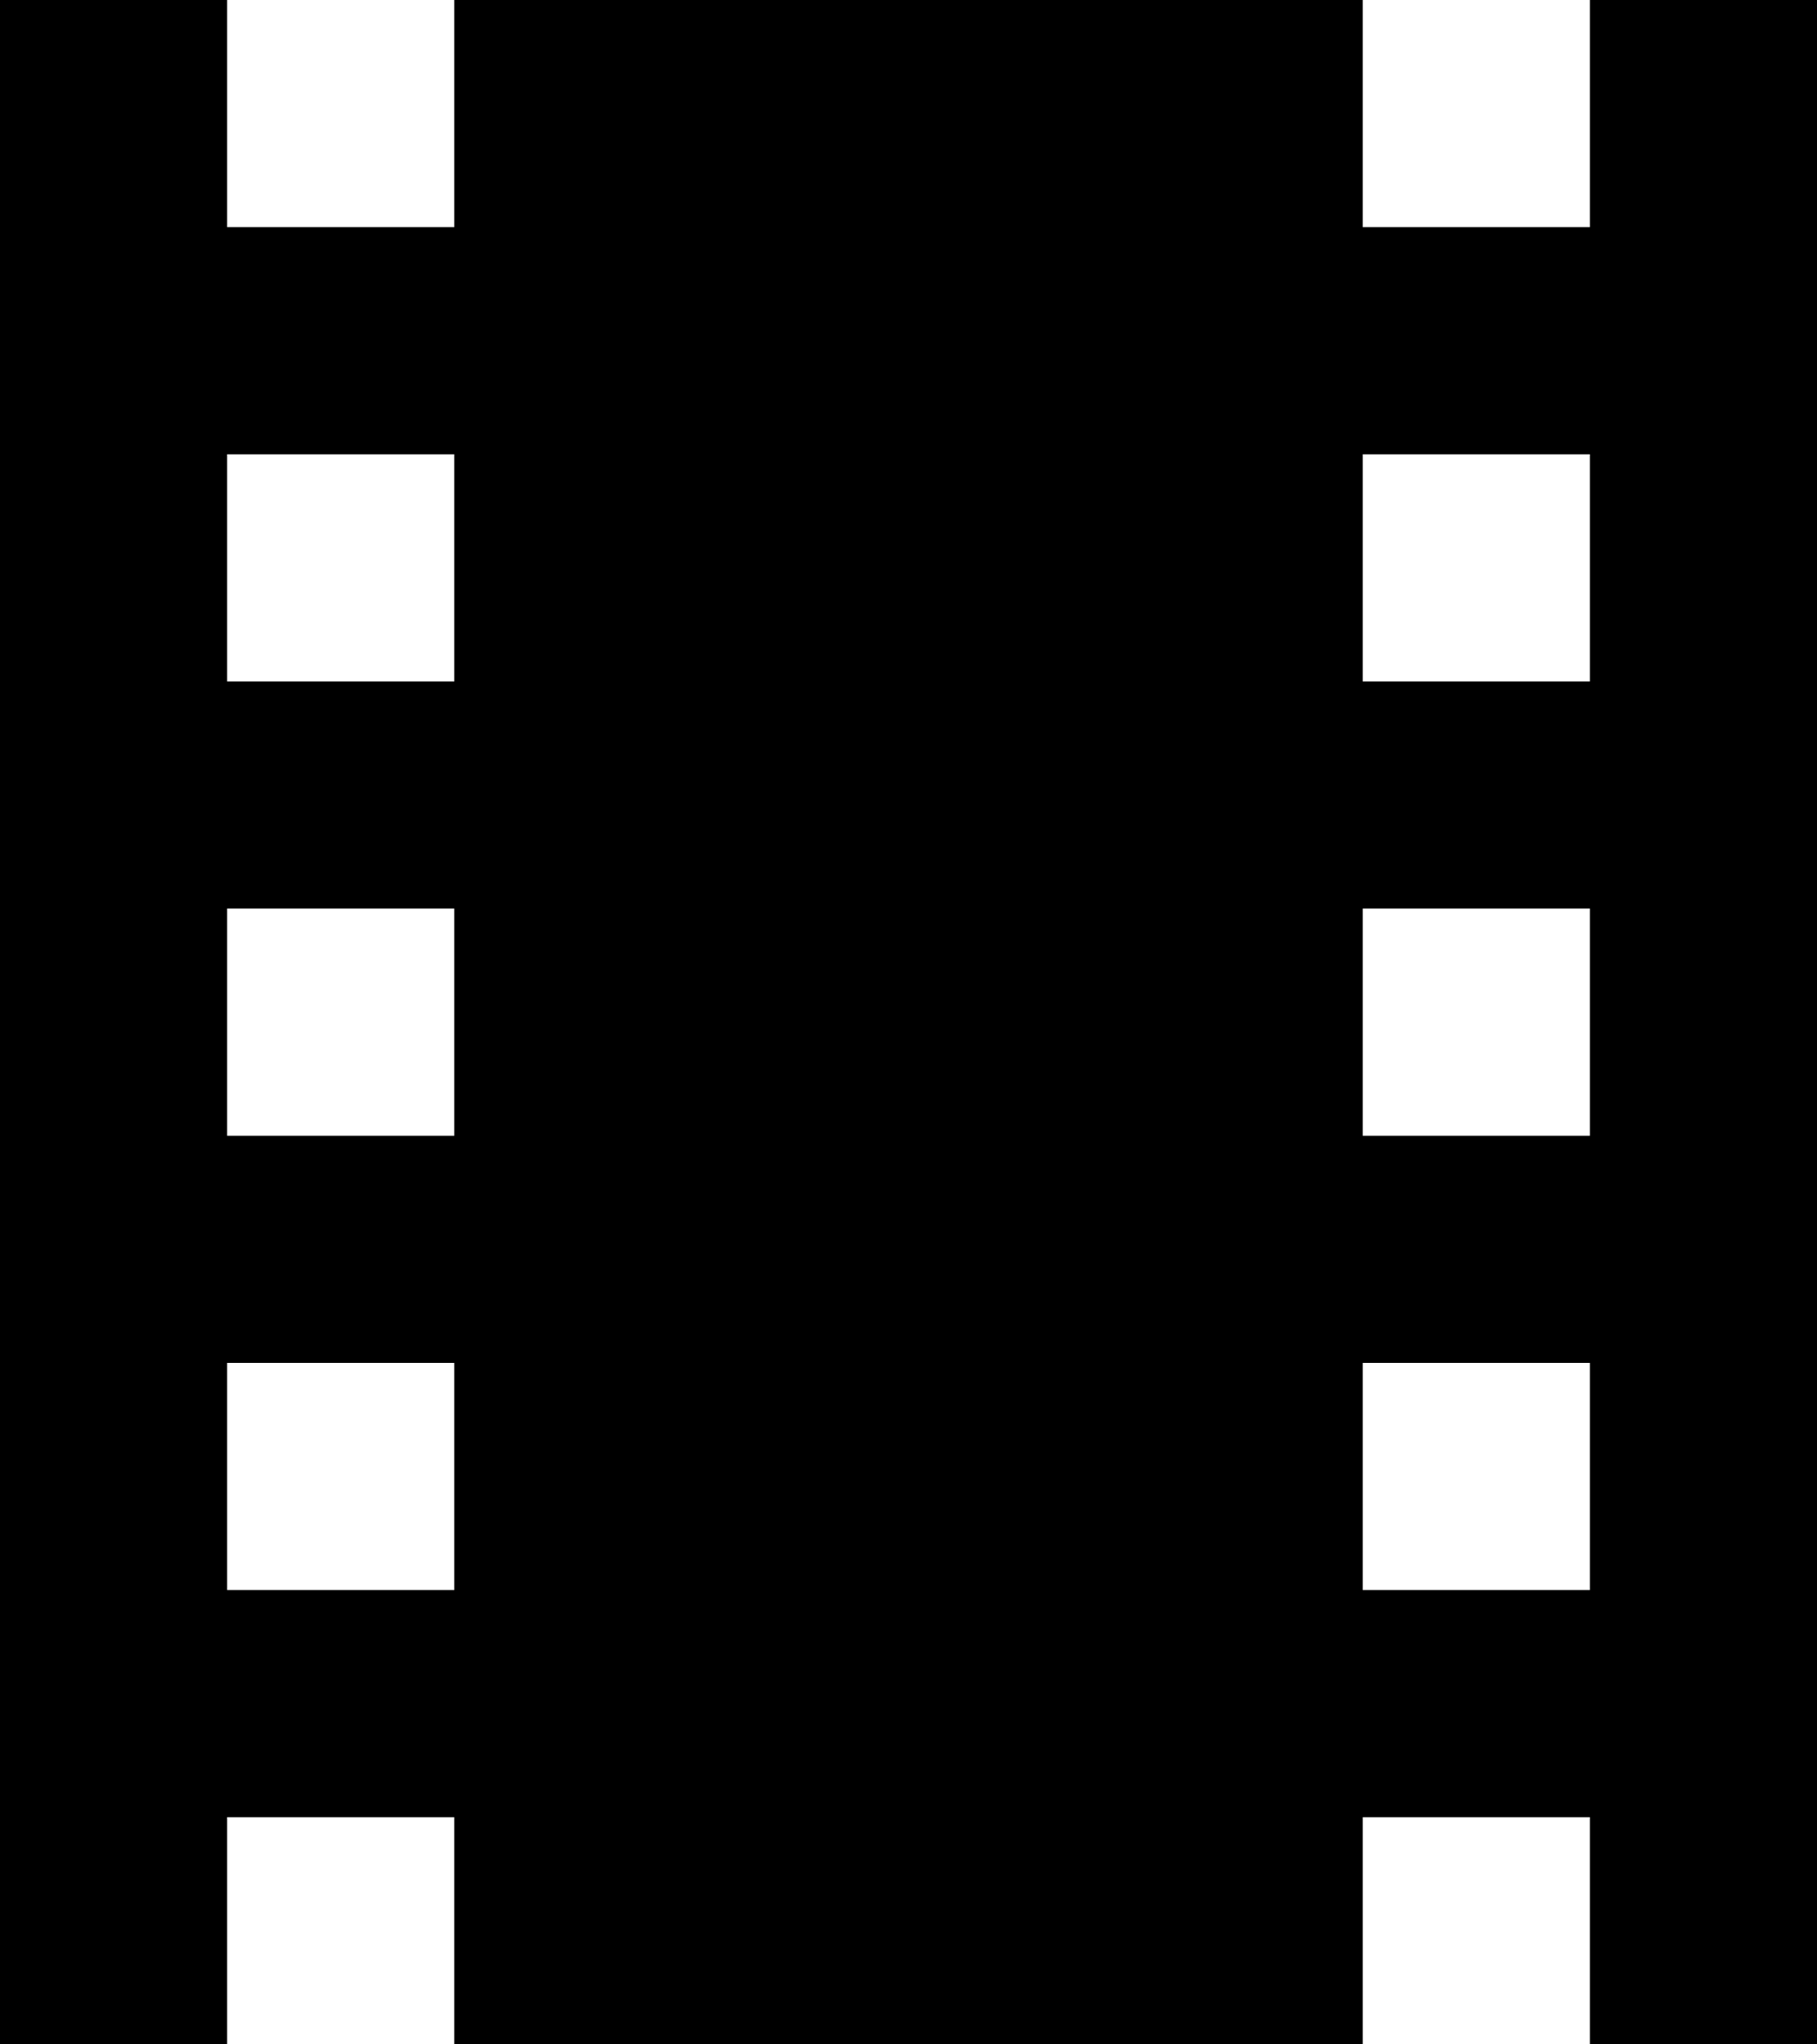
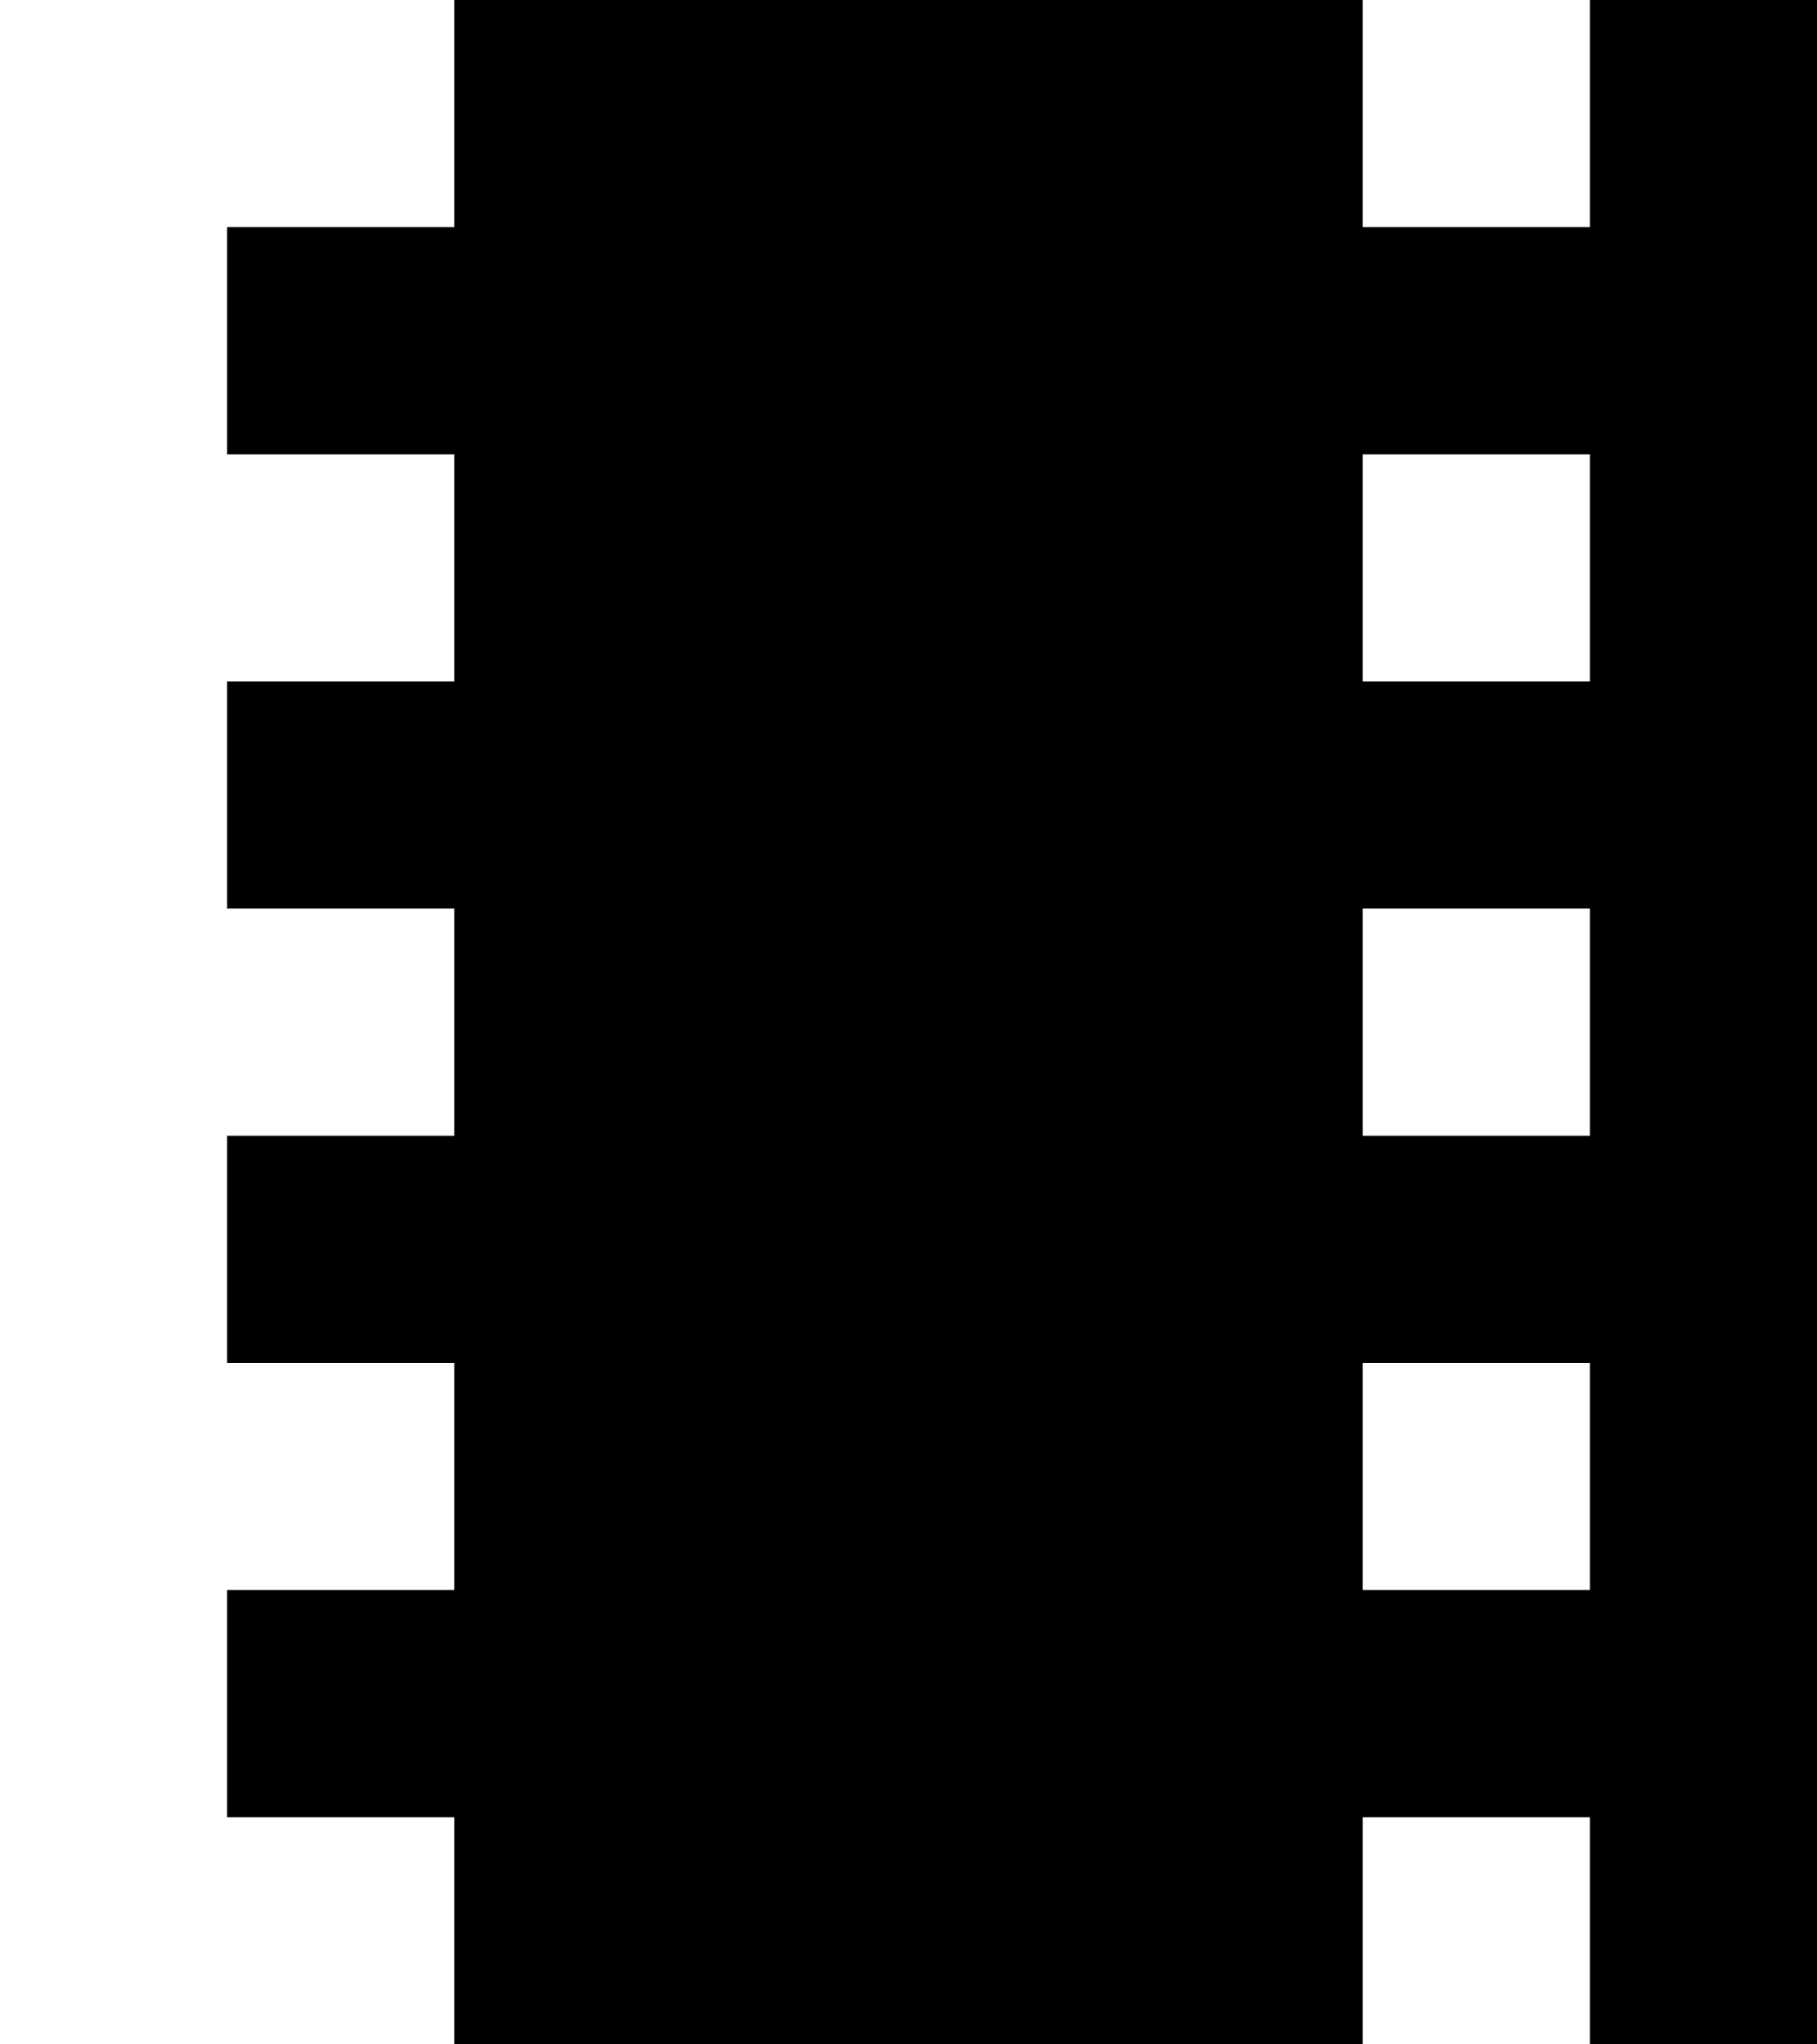
<svg xmlns="http://www.w3.org/2000/svg" viewBox="0 0 32 36">
  <title>Asset 24</title>
  <g id="Layer_2" data-name="Layer 2">
    <g id="Layer_1-2" data-name="Layer 1">
-       <path d="M28,0V4H24V0H8V4H4V0H0V36H4V32H8v4H24V32h4v4h4V0ZM8,28H4V24H8Zm0-8H4V16H8Zm0-8H4V8H8ZM28,28H24V24h4Zm0-8H24V16h4Zm0-8H24V8h4Z" />
+       <path d="M28,0V4H24V0H8V4H4V0V36H4V32H8v4H24V32h4v4h4V0ZM8,28H4V24H8Zm0-8H4V16H8Zm0-8H4V8H8ZM28,28H24V24h4Zm0-8H24V16h4Zm0-8H24V8h4Z" />
    </g>
  </g>
</svg>